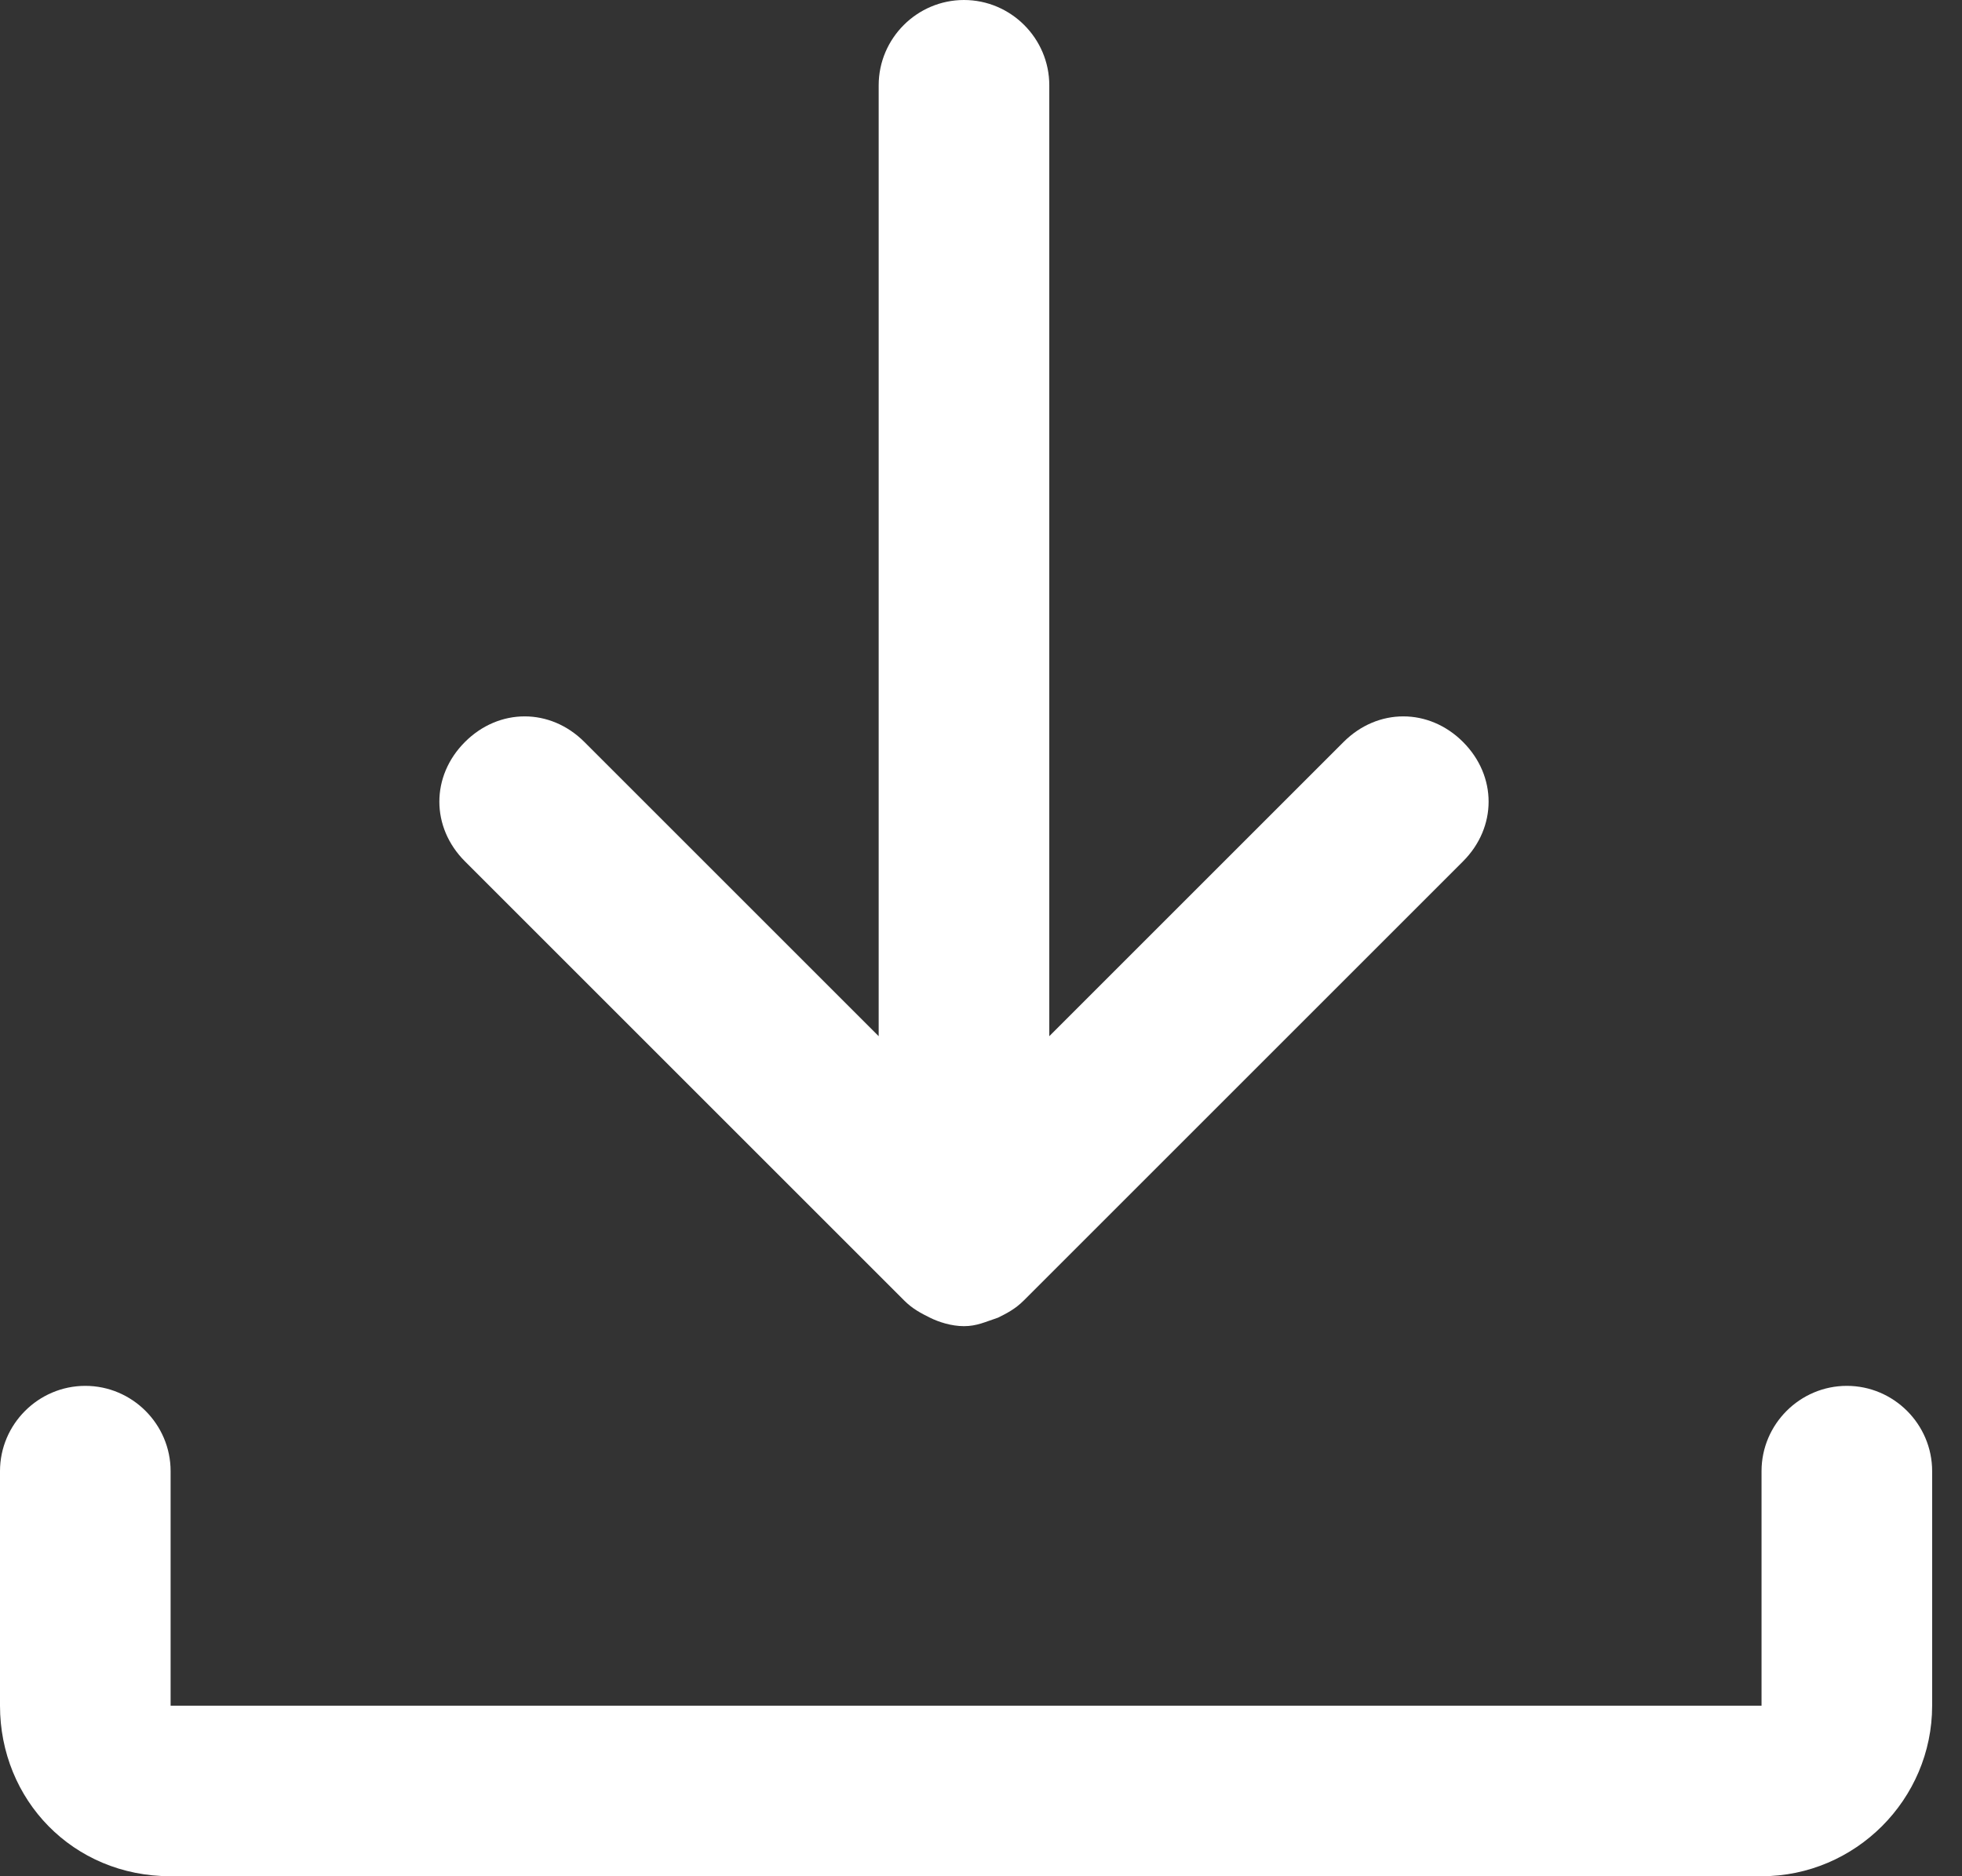
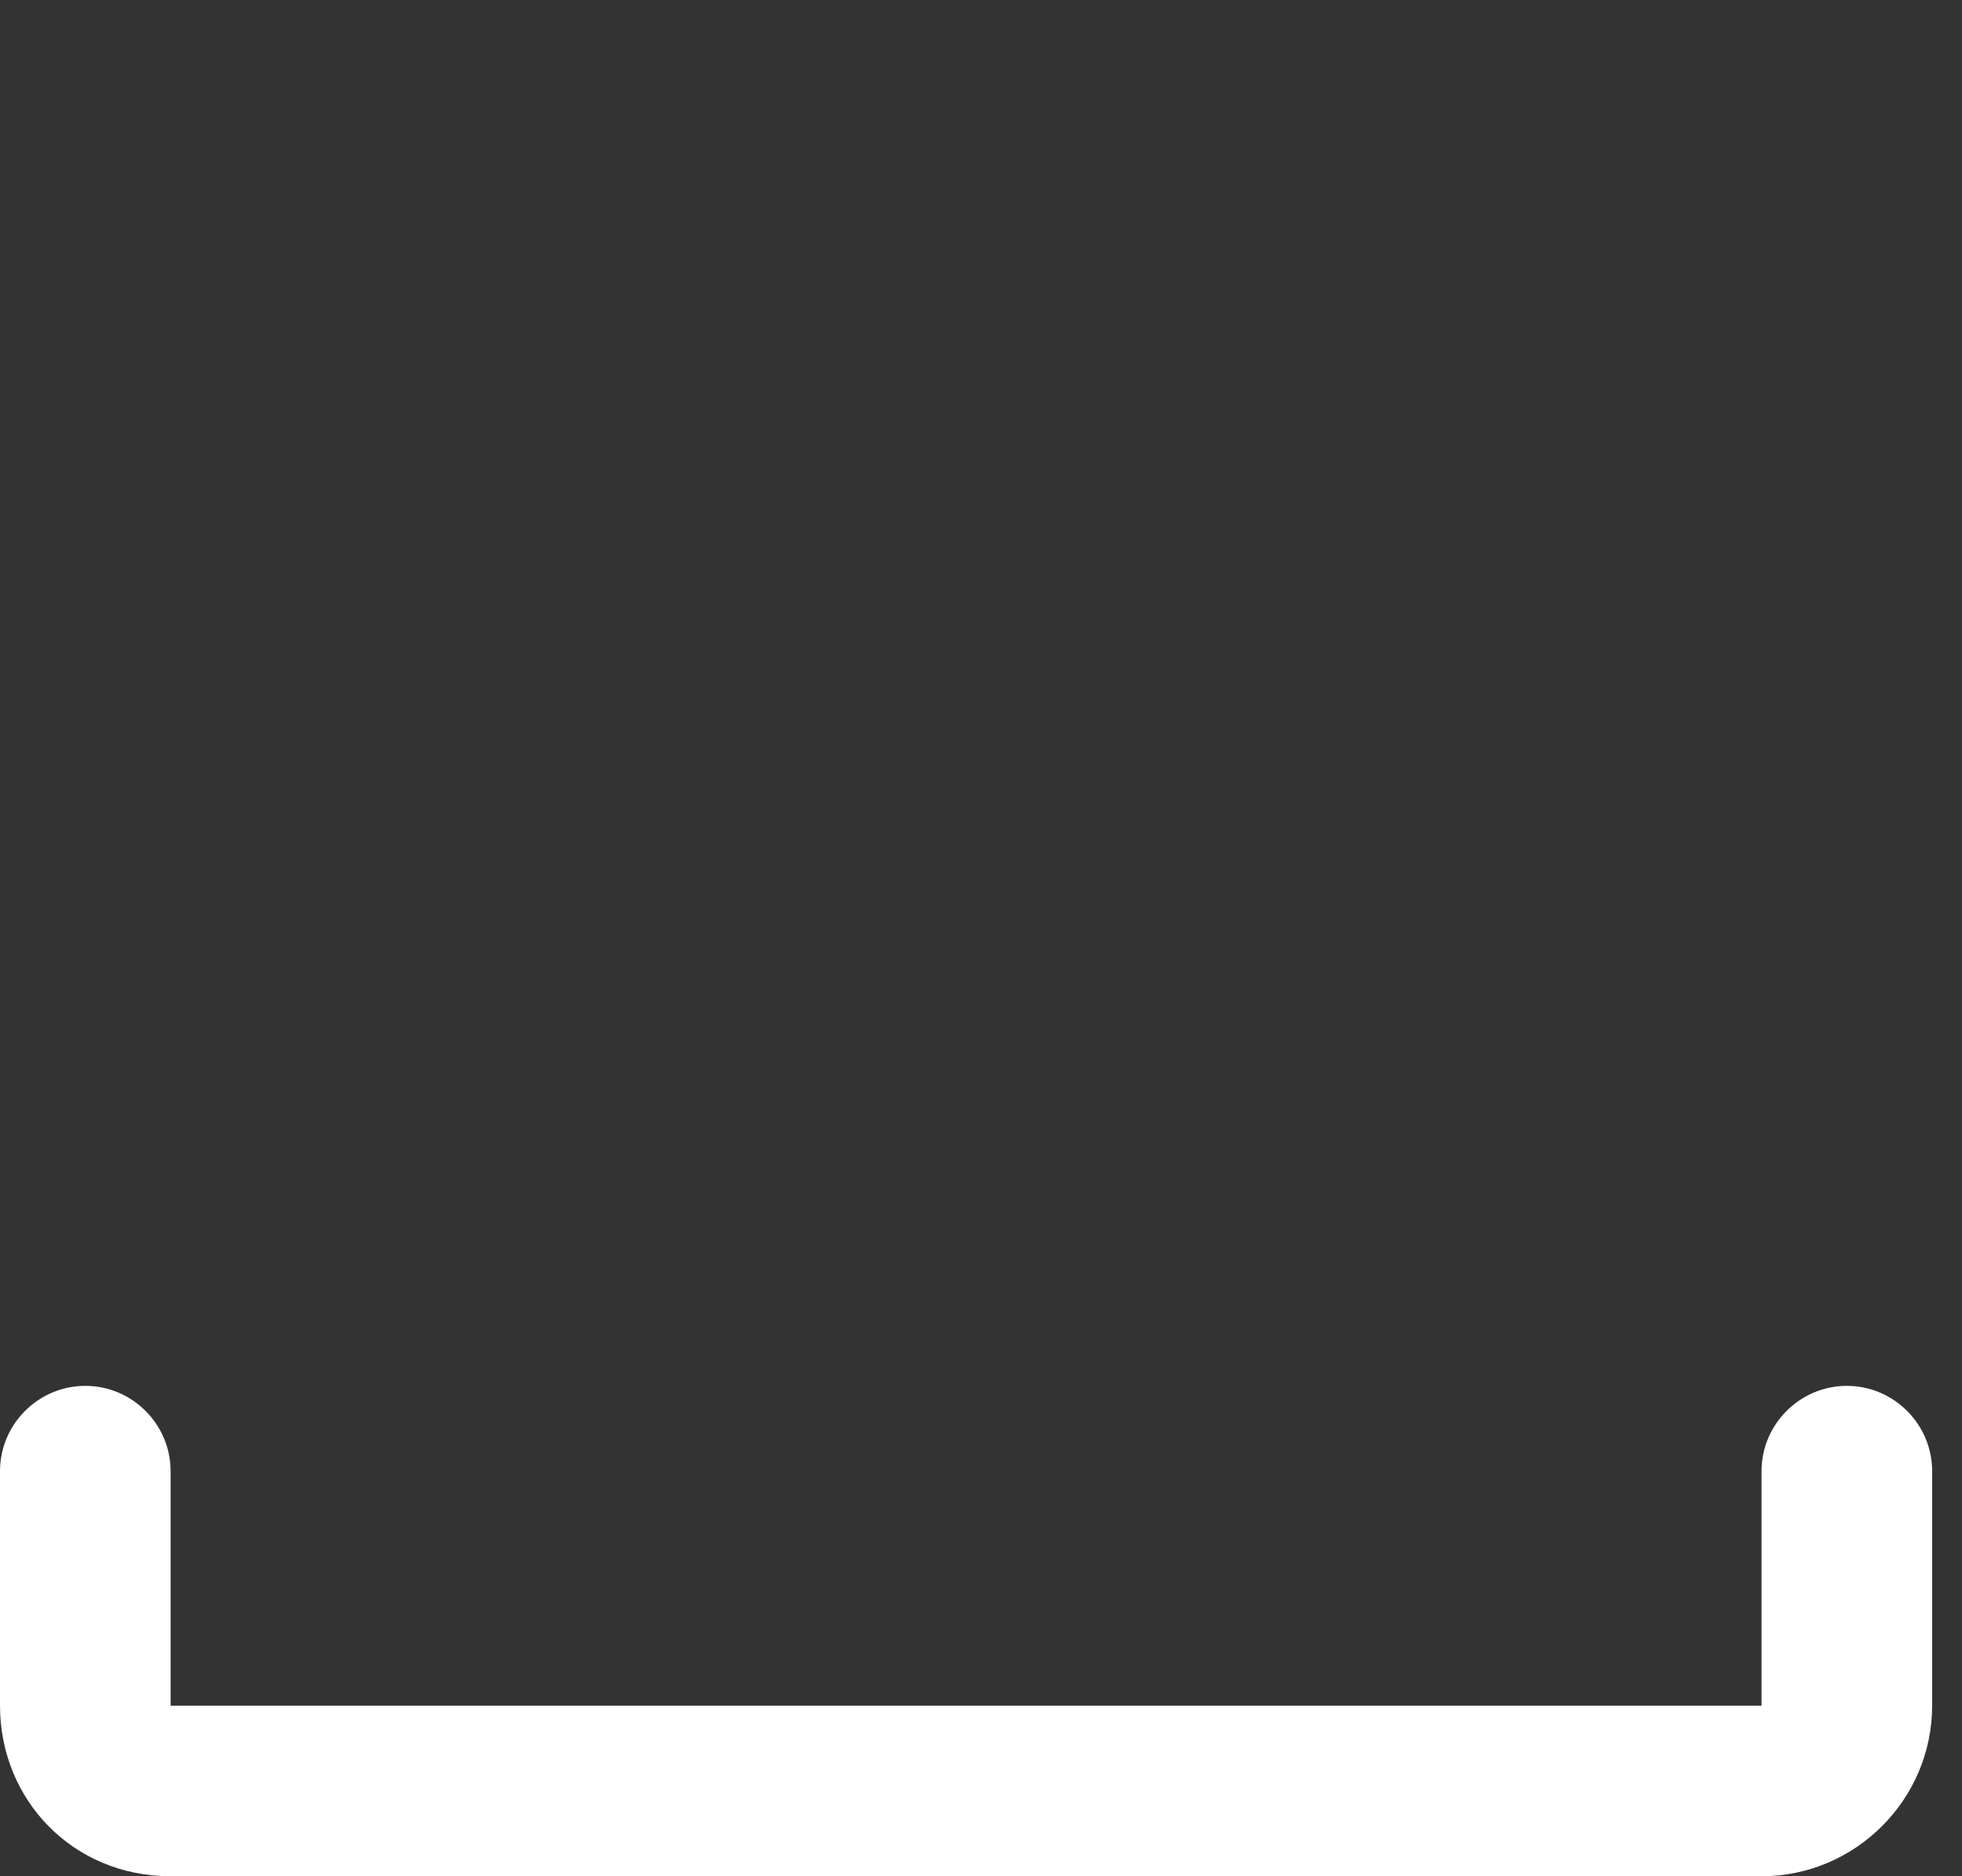
<svg xmlns="http://www.w3.org/2000/svg" width="46" height="44" viewBox="0 0 46 44" fill="none">
  <rect x="0" y="0" width="46" height="44" fill="#333333" stroke="none" />
-   <path d="M22.601 0C21.501 0 20.601 0.9 20.601 2V24.3L13.701 17.4C12.901 16.6 11.701 16.6 10.901 17.4C10.101 18.2 10.101 19.4 10.901 20.2L21.201 30.5C21.401 30.7 21.601 30.8 21.801 30.9C22.001 31 22.301 31.1 22.601 31.1C22.901 31.1 23.101 31 23.401 30.9C23.601 30.8 23.801 30.7 24.001 30.5L34.301 20.2C35.101 19.4 35.101 18.2 34.301 17.4C33.501 16.6 32.301 16.6 31.501 17.4L24.601 24.3V2C24.601 0.9 23.701 0 22.601 0Z" fill="white" />
-   <path d="M4 44H41.3C43.5 44 45.3 42.2 45.3 40V34.5C45.3 33.4 44.4 32.5 43.3 32.5C42.2 32.5 41.3 33.4 41.3 34.5V40H4V34.5C4 33.4 3.1 32.5 2 32.5C0.9 32.5 0 33.4 0 34.5V40C0 42.2 1.7 44 4 44Z" fill="white" />
+   <path d="M4 44H41.3C43.5 44 45.3 42.2 45.3 40V34.5C45.3 33.4 44.4 32.5 43.3 32.5C42.2 32.5 41.3 33.4 41.3 34.5V40H4V34.5C4 33.4 3.1 32.5 2 32.5C0.9 32.5 0 33.4 0 34.5V40C0 42.2 1.7 44 4 44" fill="white" />
</svg>